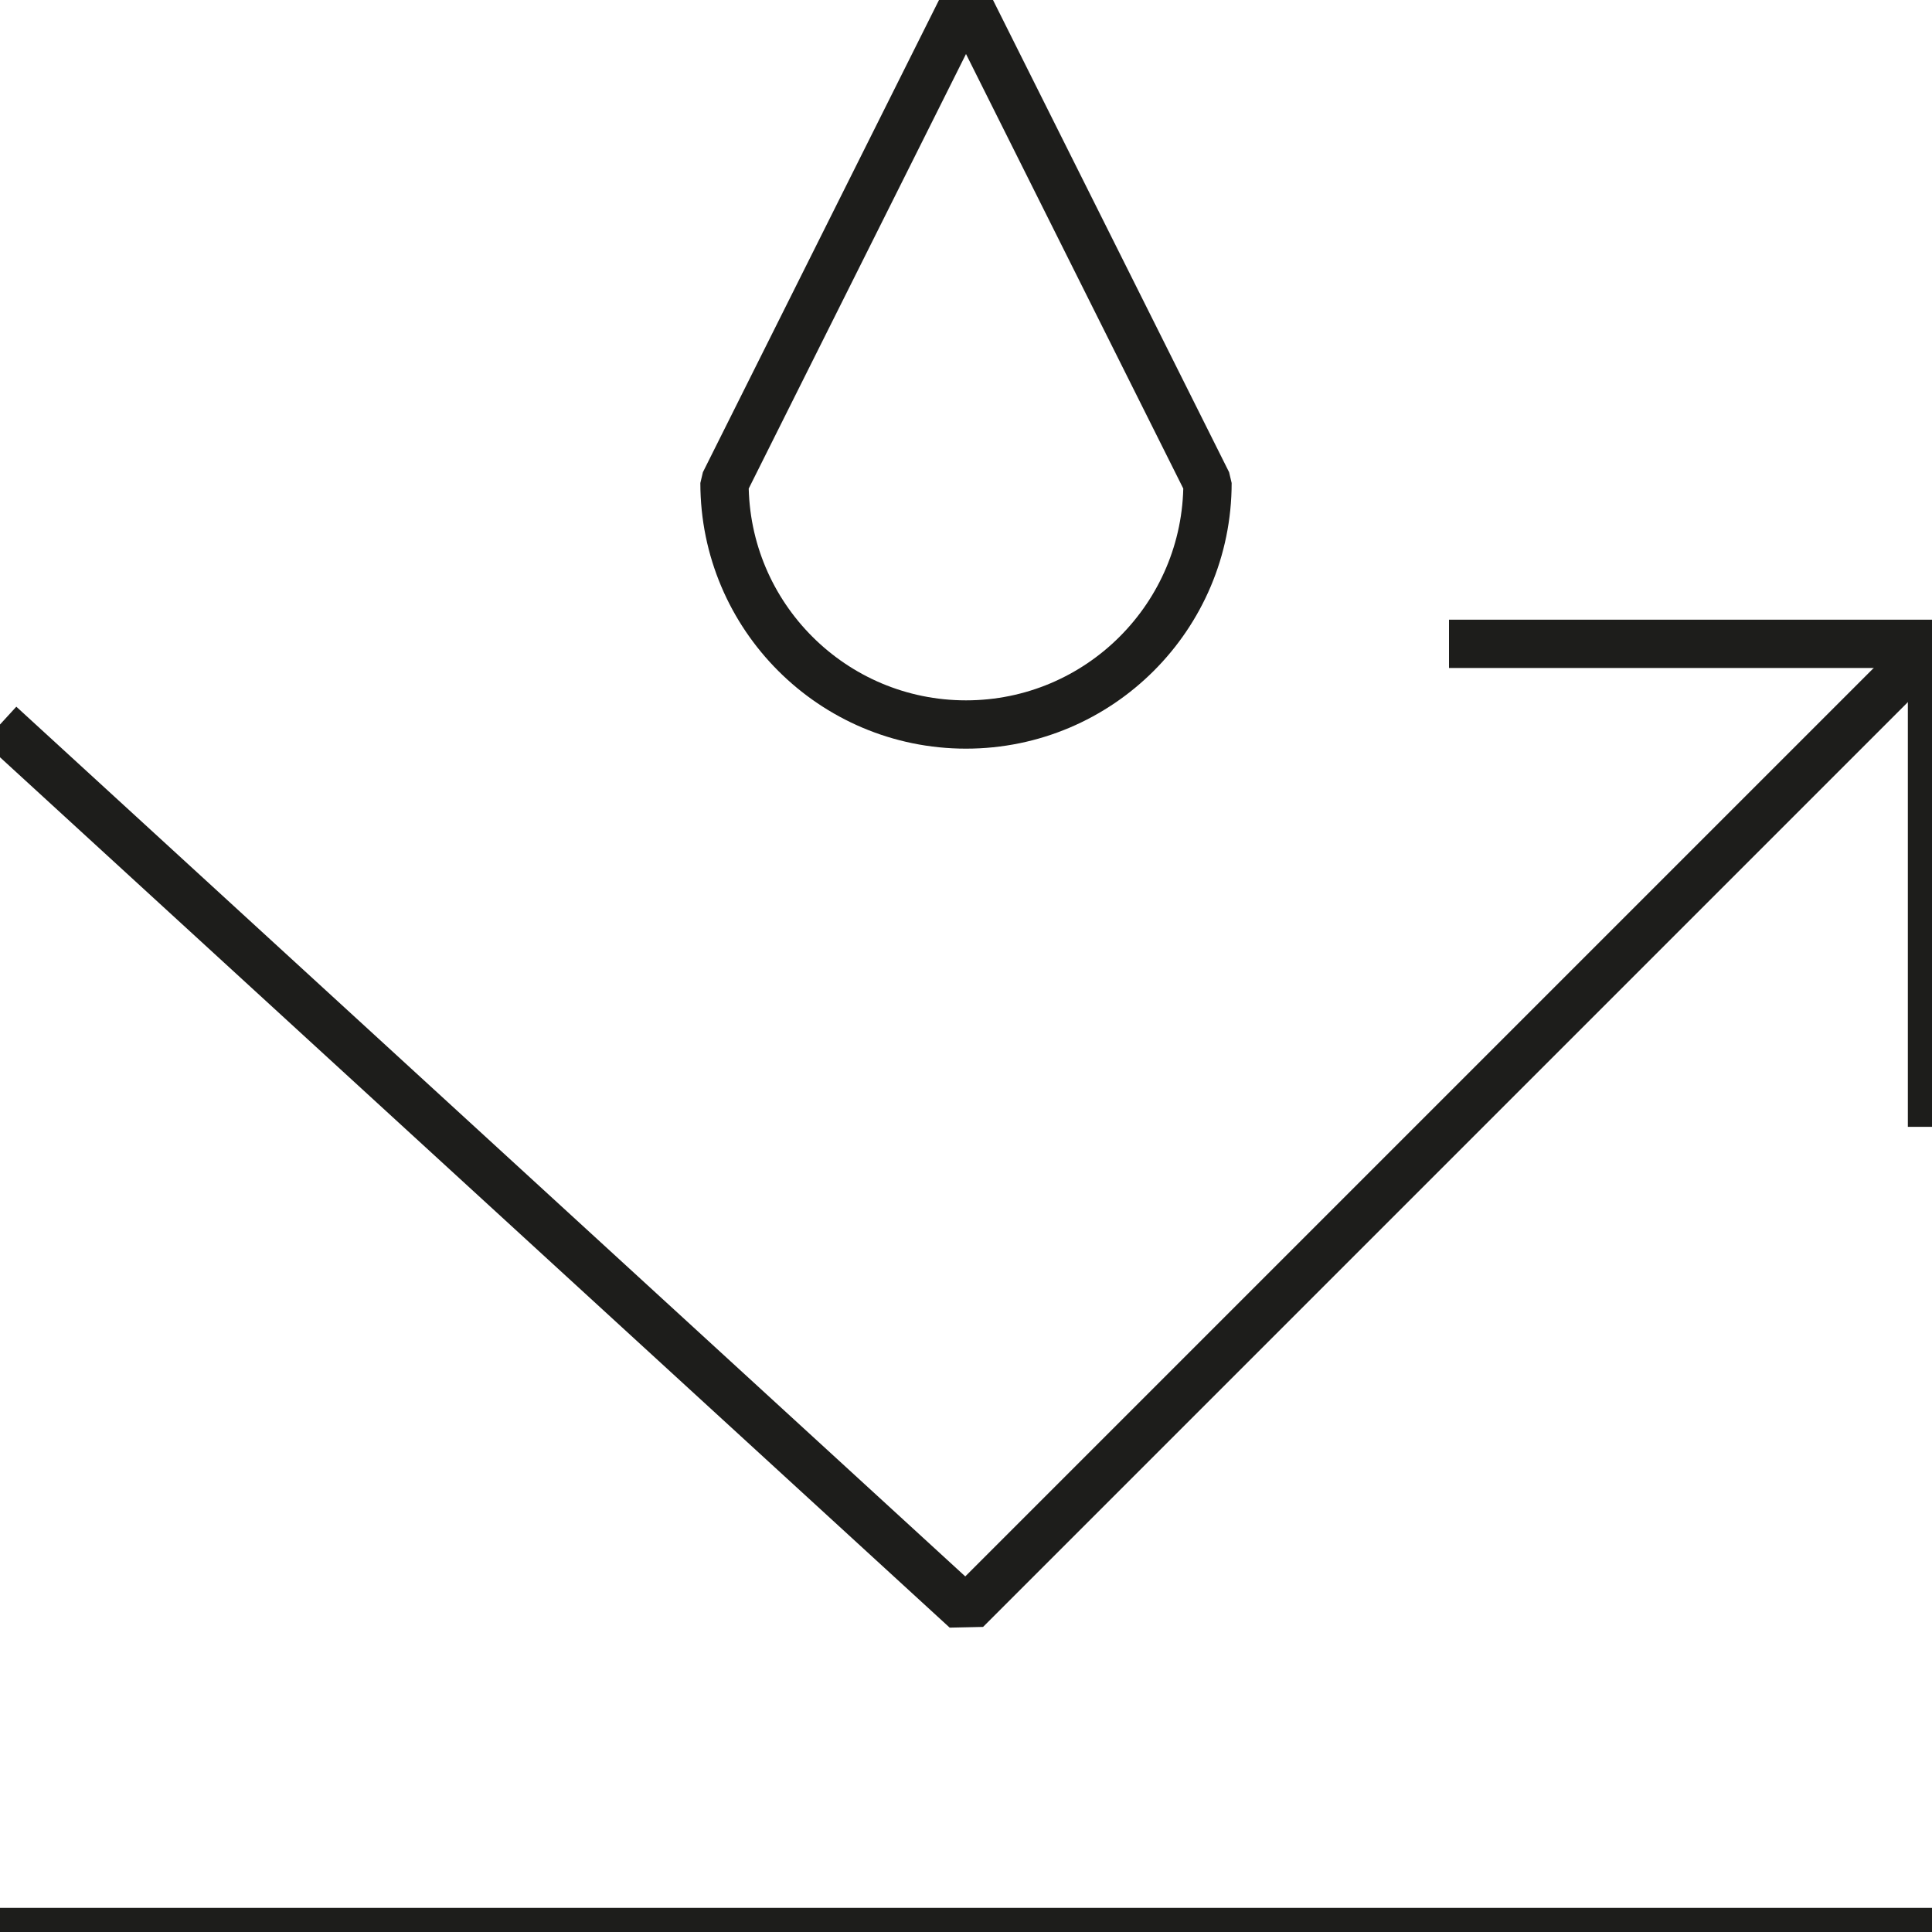
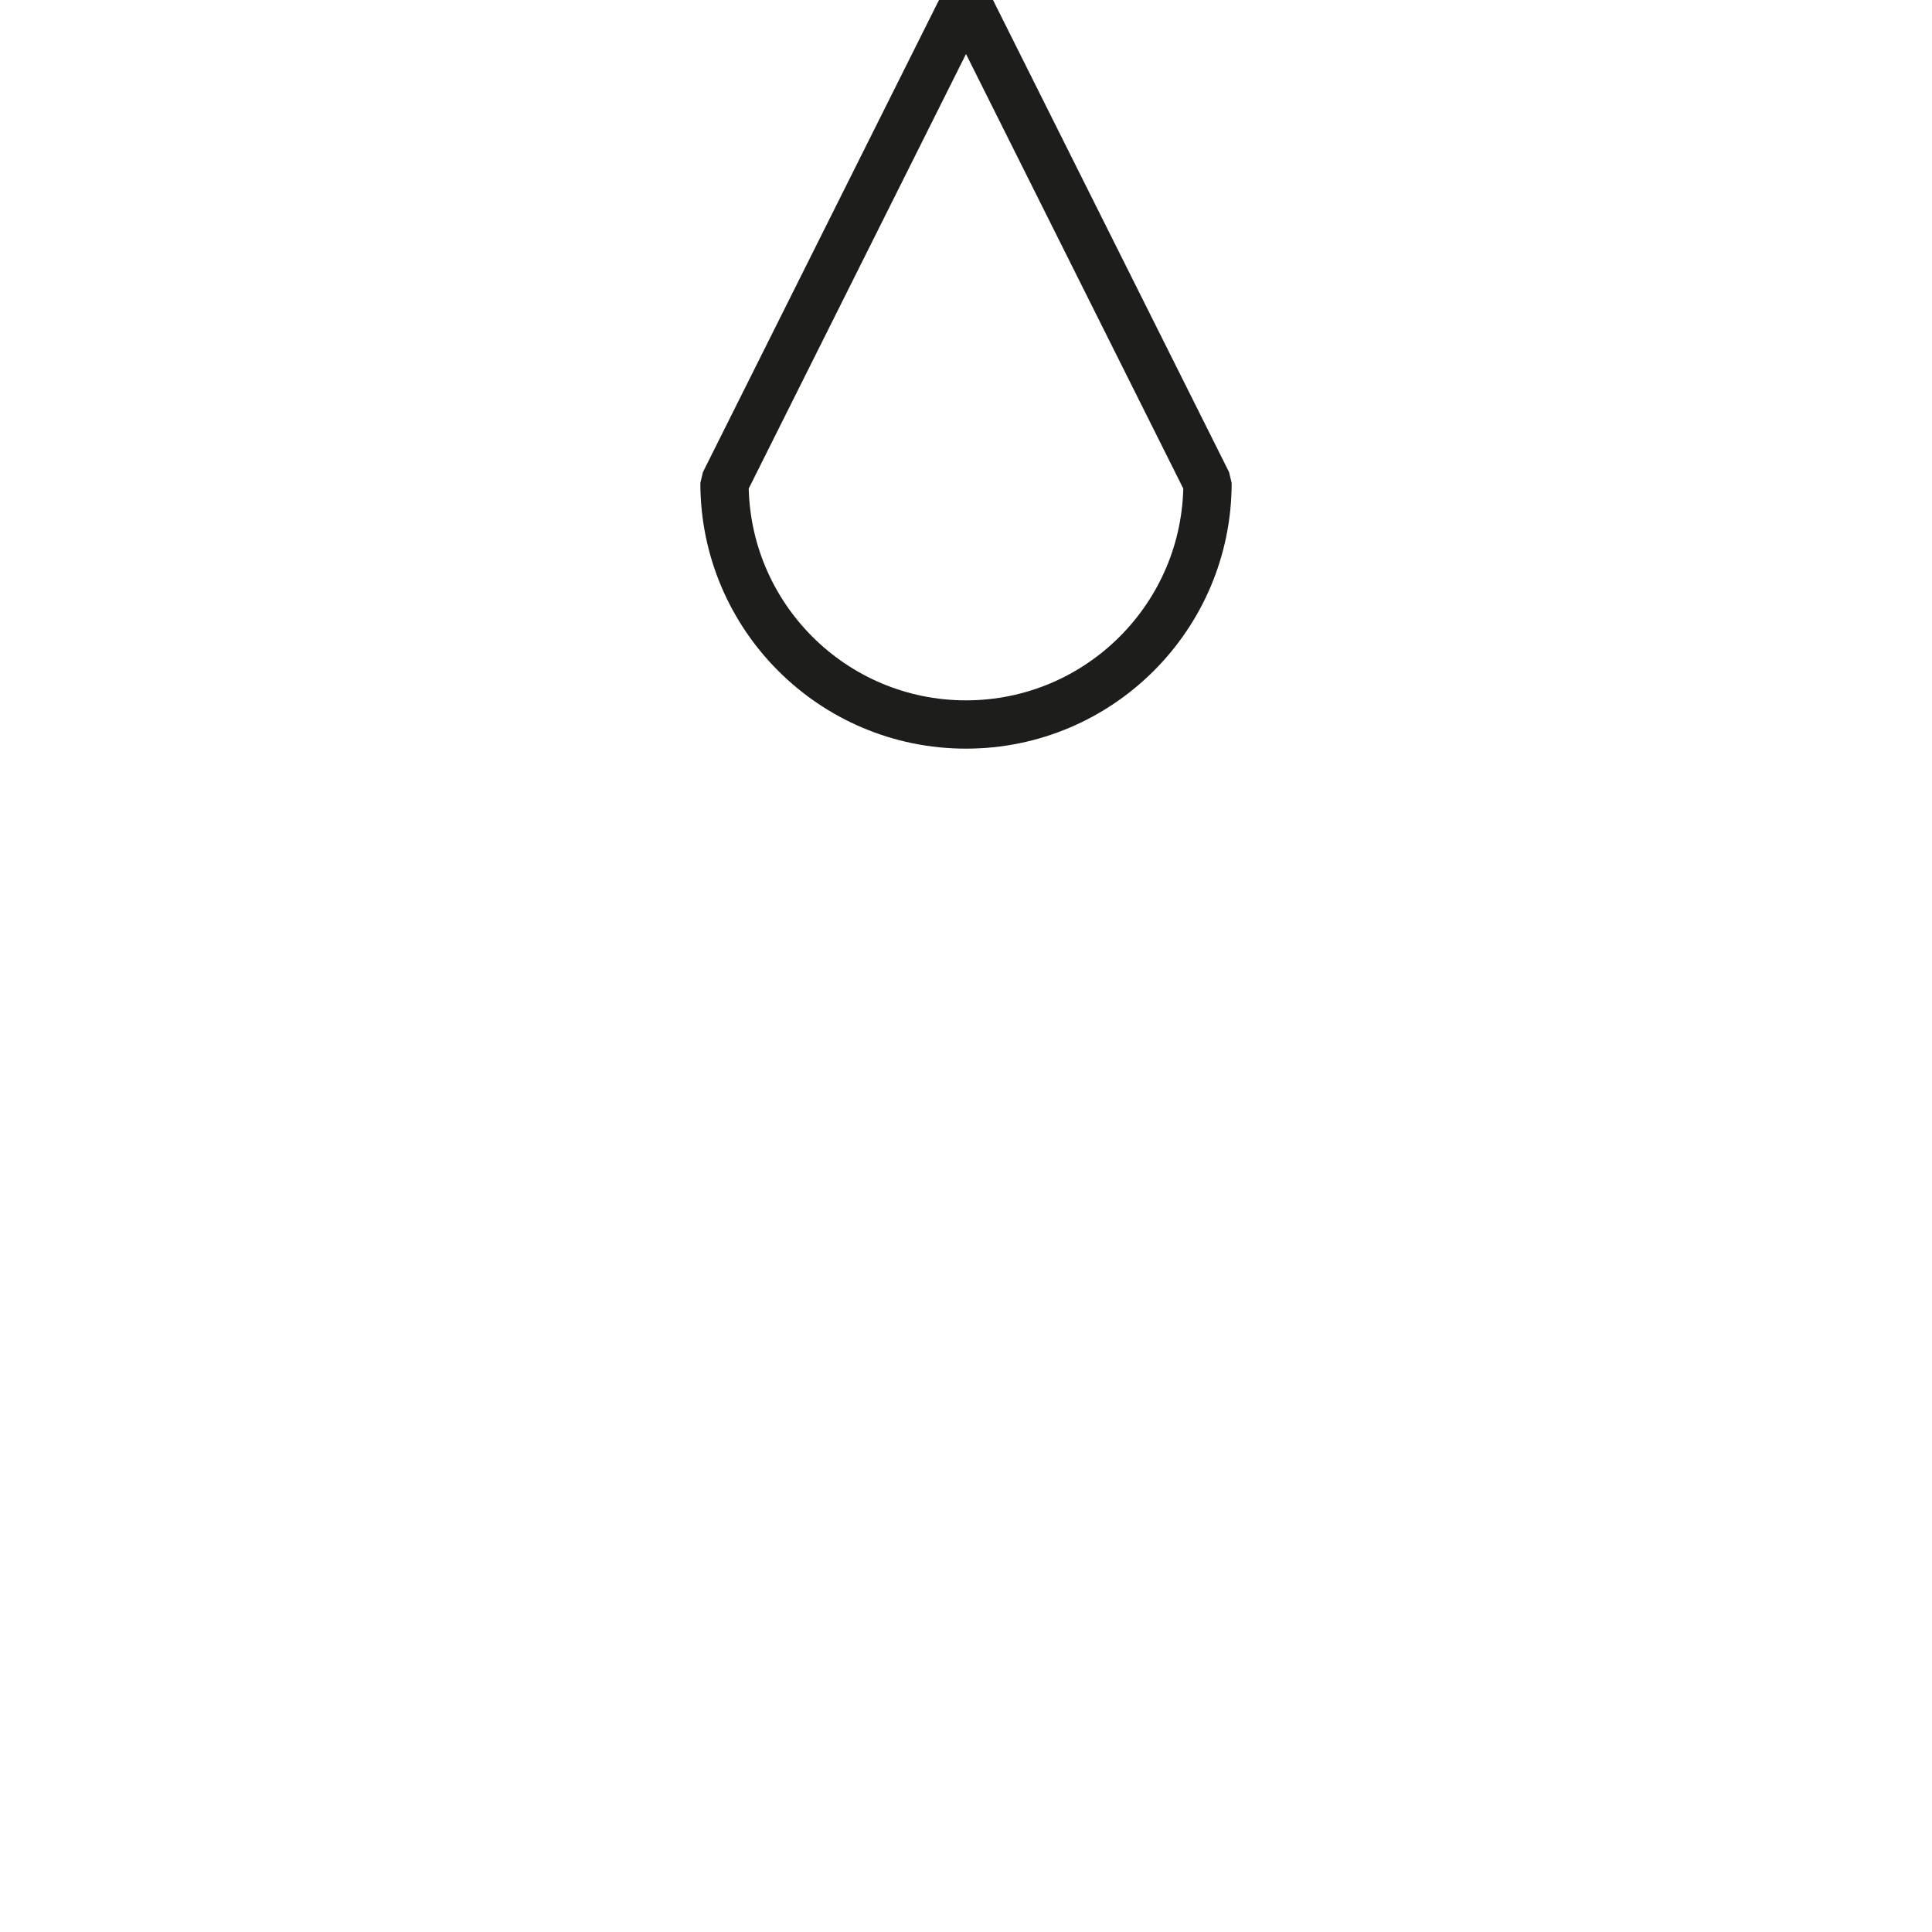
<svg xmlns="http://www.w3.org/2000/svg" id="Lager_1" data-name="Lager 1" viewBox="0 0 40 40">
  <defs>
    <style>
      .cls-1 {
        stroke-miterlimit: 10;
      }

      .cls-1, .cls-2 {
        fill: none;
        stroke: #1d1d1b;
      }

      .cls-2 {
        stroke-linejoin: bevel;
      }
    </style>
  </defs>
  <path class="cls-2" d="M25,10c0,2.76-2.24,5-5,5s-5-2.24-5-5L20,0l5,10Z" />
-   <line class="cls-1" y1="40" x2="40" y2="40" />
-   <polyline class="cls-2" points="0 15 20 33.33 40 13.33" />
-   <polyline class="cls-1" points="40 23.33 40 13.33 30 13.33" />
</svg>